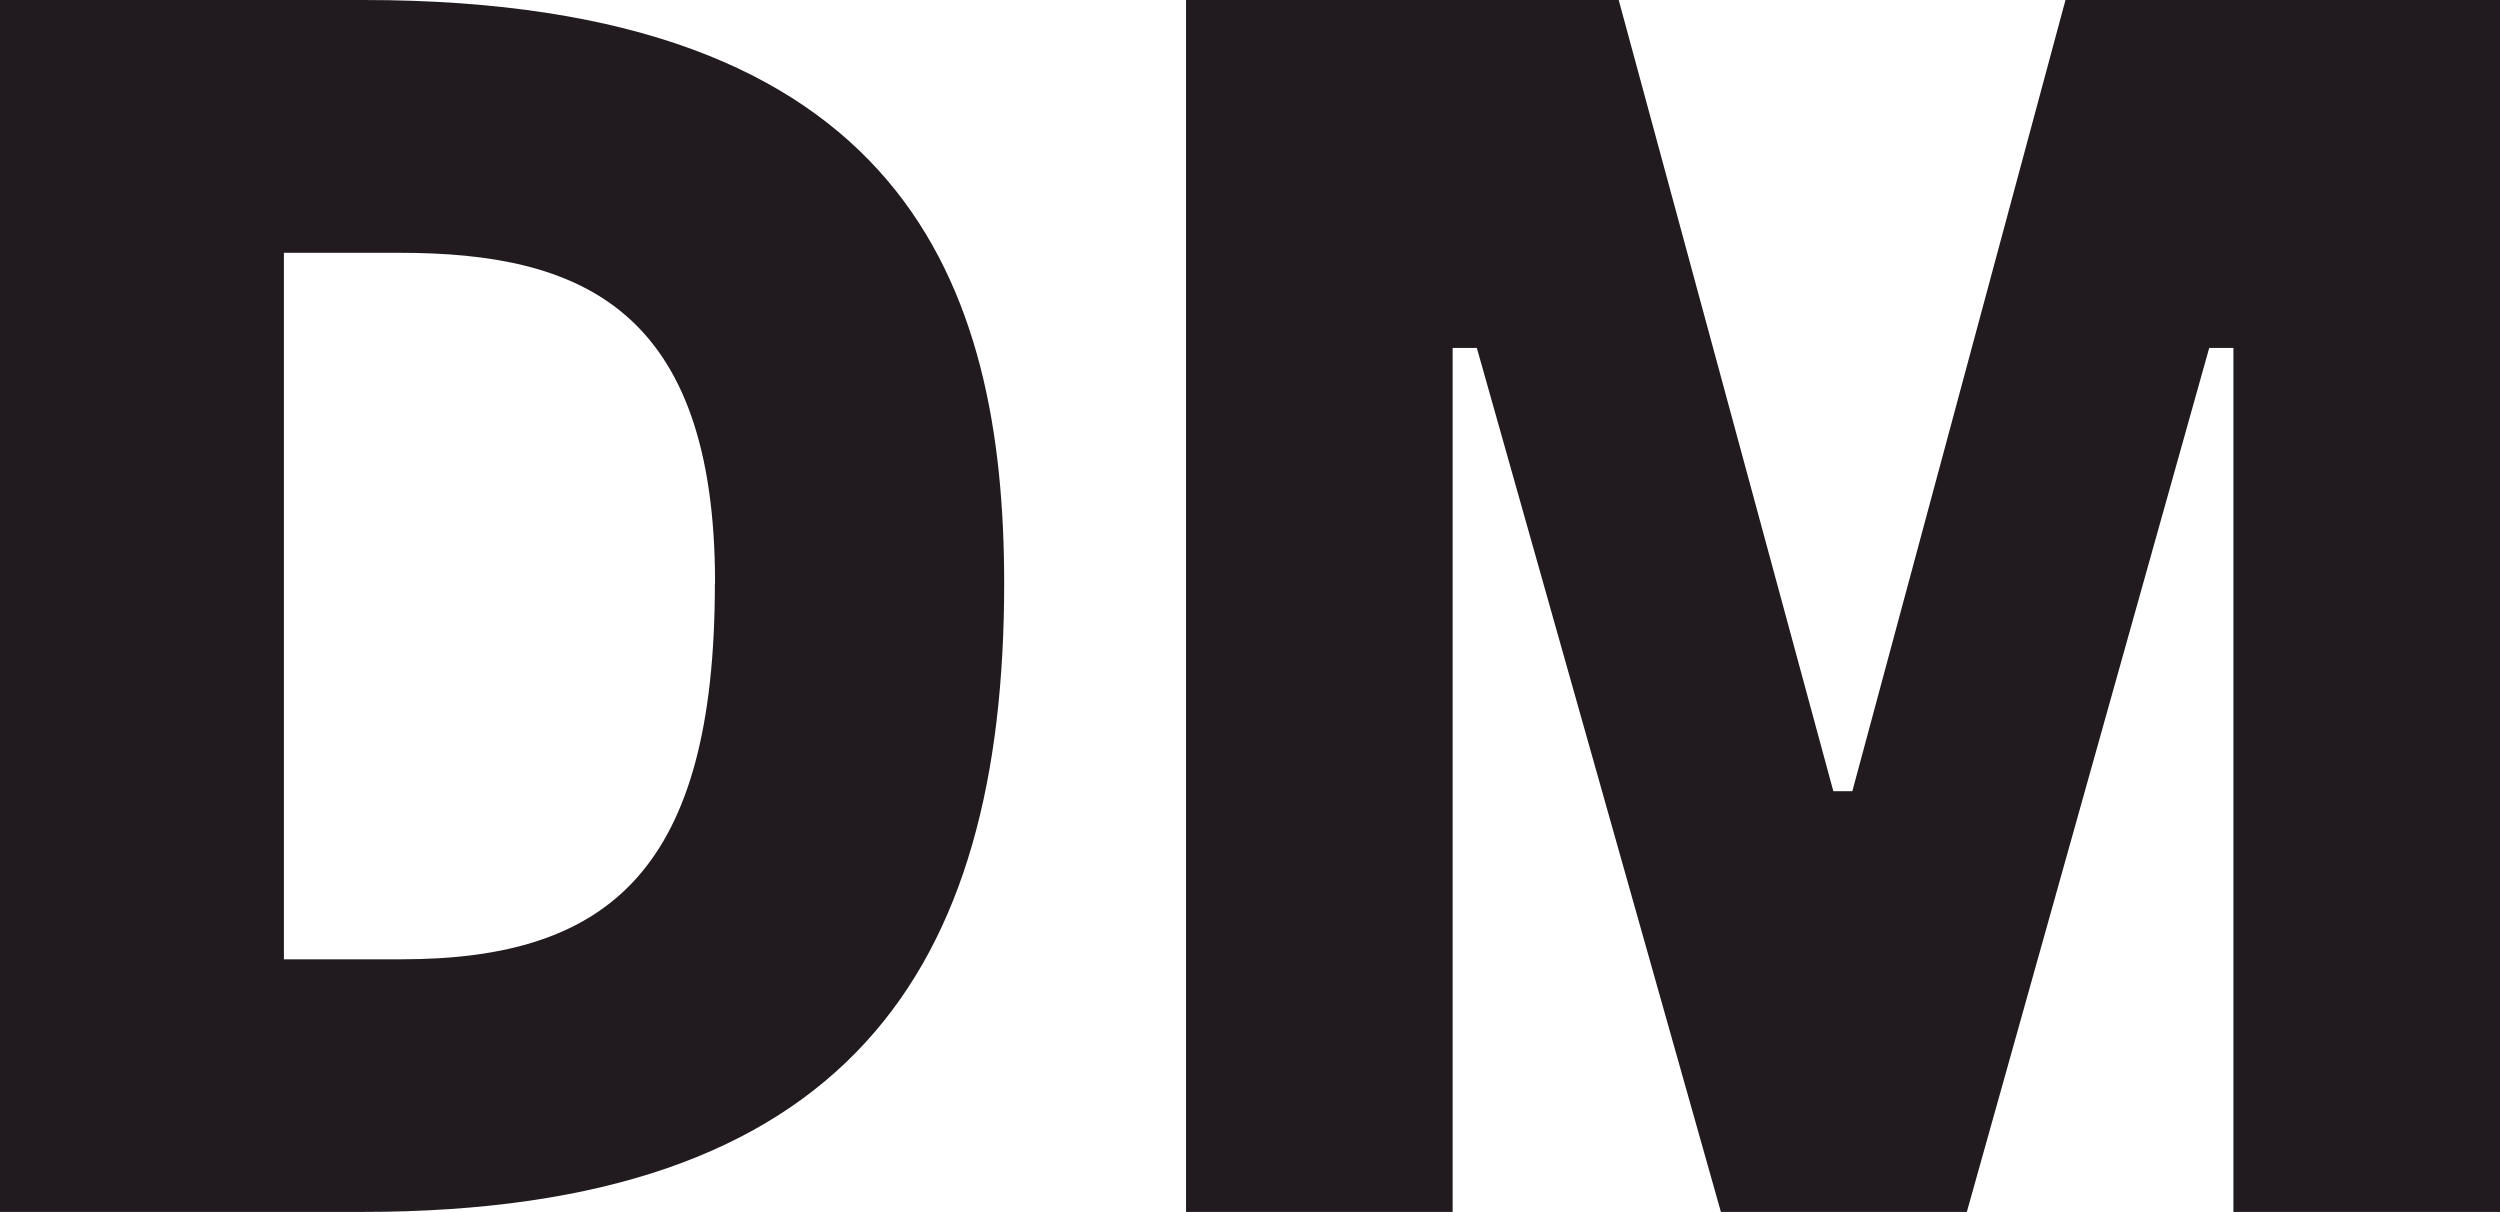
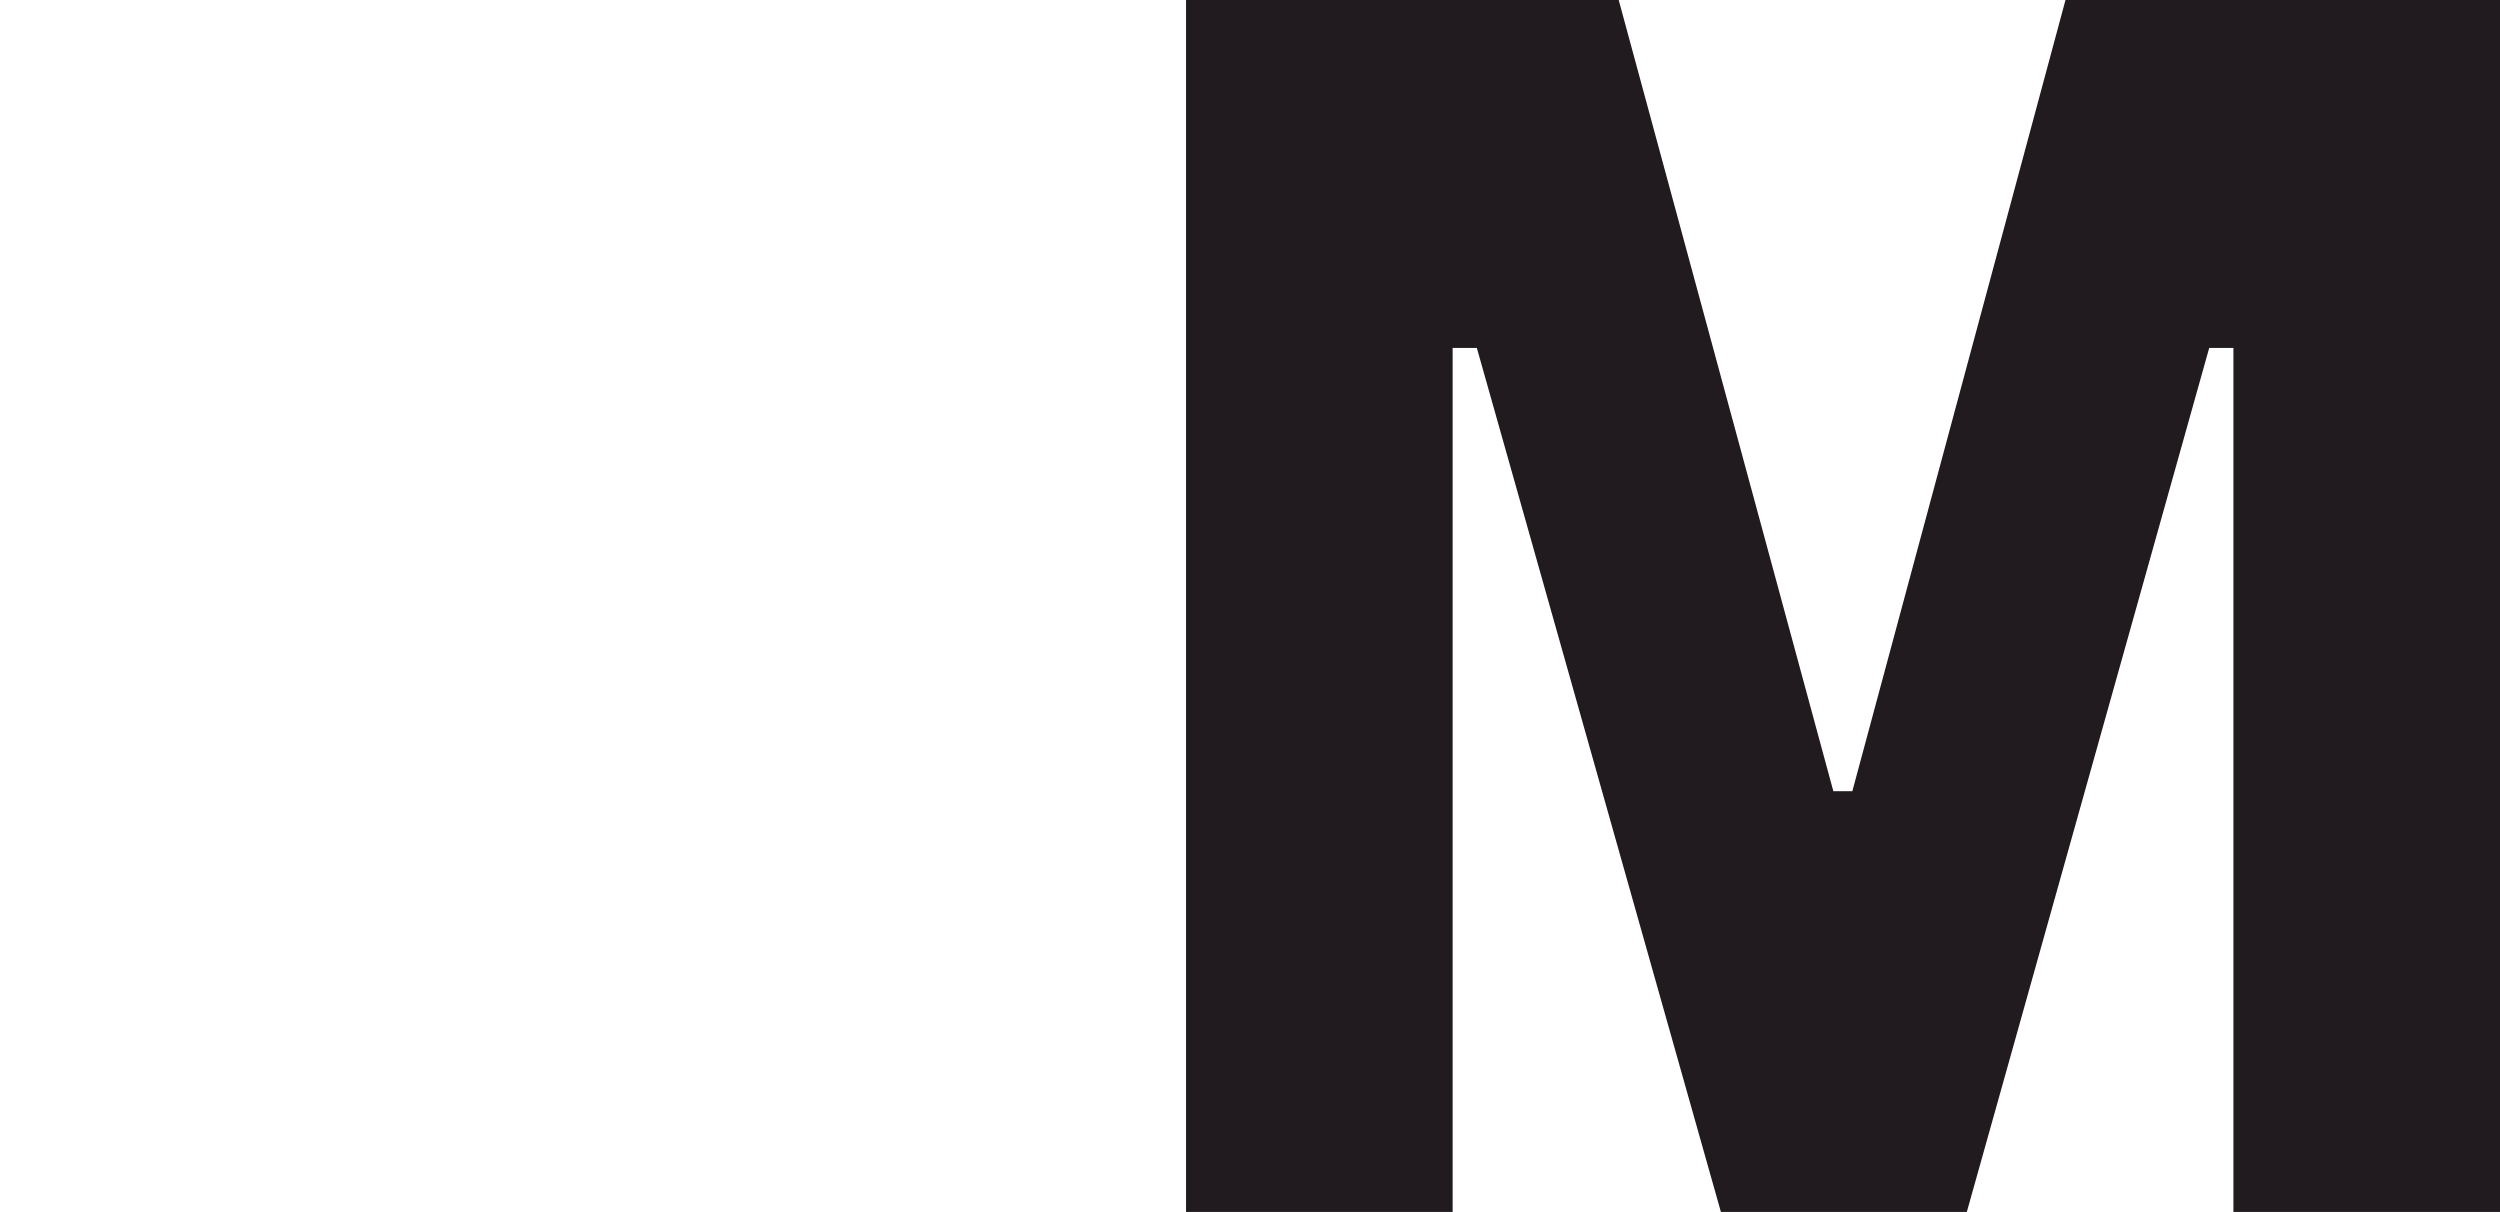
<svg xmlns="http://www.w3.org/2000/svg" id="Layer_2" viewBox="0 0 134.29 65.1">
  <defs>
    <style>.cls-1{fill:#211a1e;stroke-width:0px;}.cls-2{isolation:isolate;}</style>
  </defs>
  <g id="Layer_1-2">
    <g id="DM" class="cls-2">
      <g class="cls-2">
-         <path class="cls-1" d="M0,0h19.53c29.11,0,34.41,15.35,34.41,31.34,0,20.74-8.37,33.76-34.5,33.76H0V0ZM38.41,31.34c0-14.79-7.25-17.76-16.93-17.76h-6.23v37.95h6.32c11.25,0,16.83-4.93,16.83-20.18Z" />
        <path class="cls-1" d="M63.7,0h23.25l11.53,42.5h1.02L110.95,0h23.34v65.1h-14.32V18.69h-1.3l-13.02,46.41h-13.21l-13.11-46.41h-1.3v46.41h-14.32V0Z" />
      </g>
    </g>
  </g>
</svg>